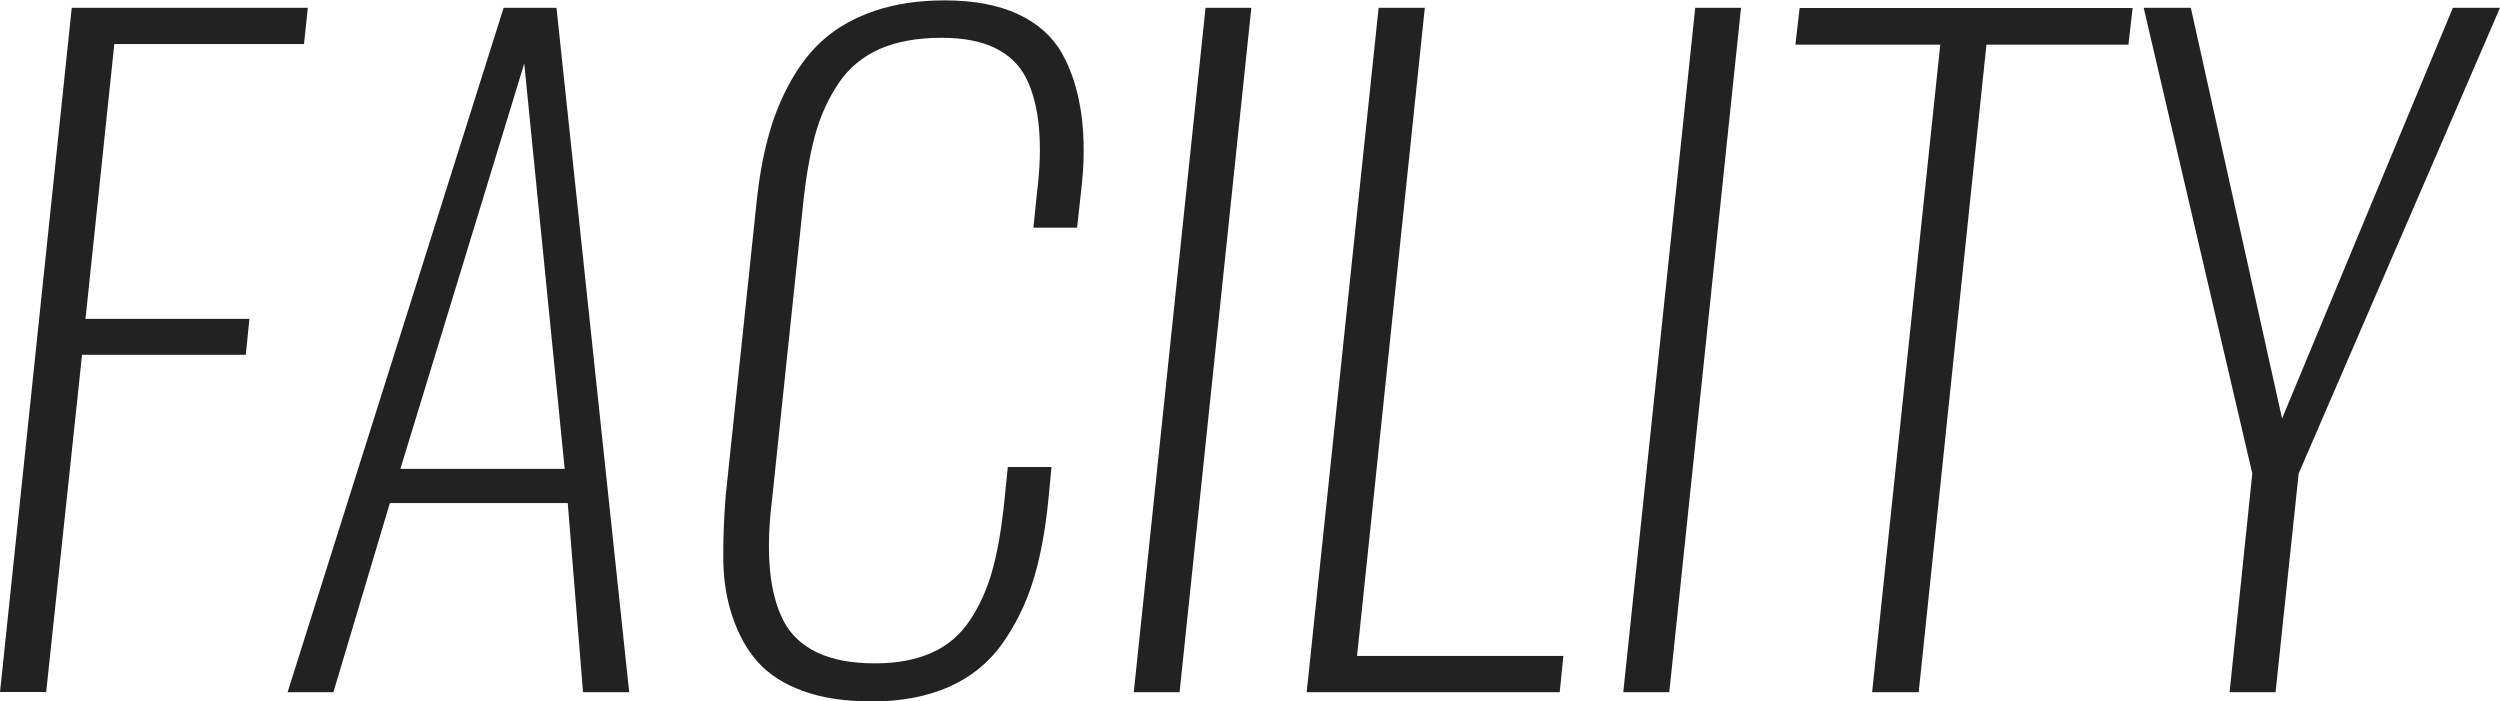
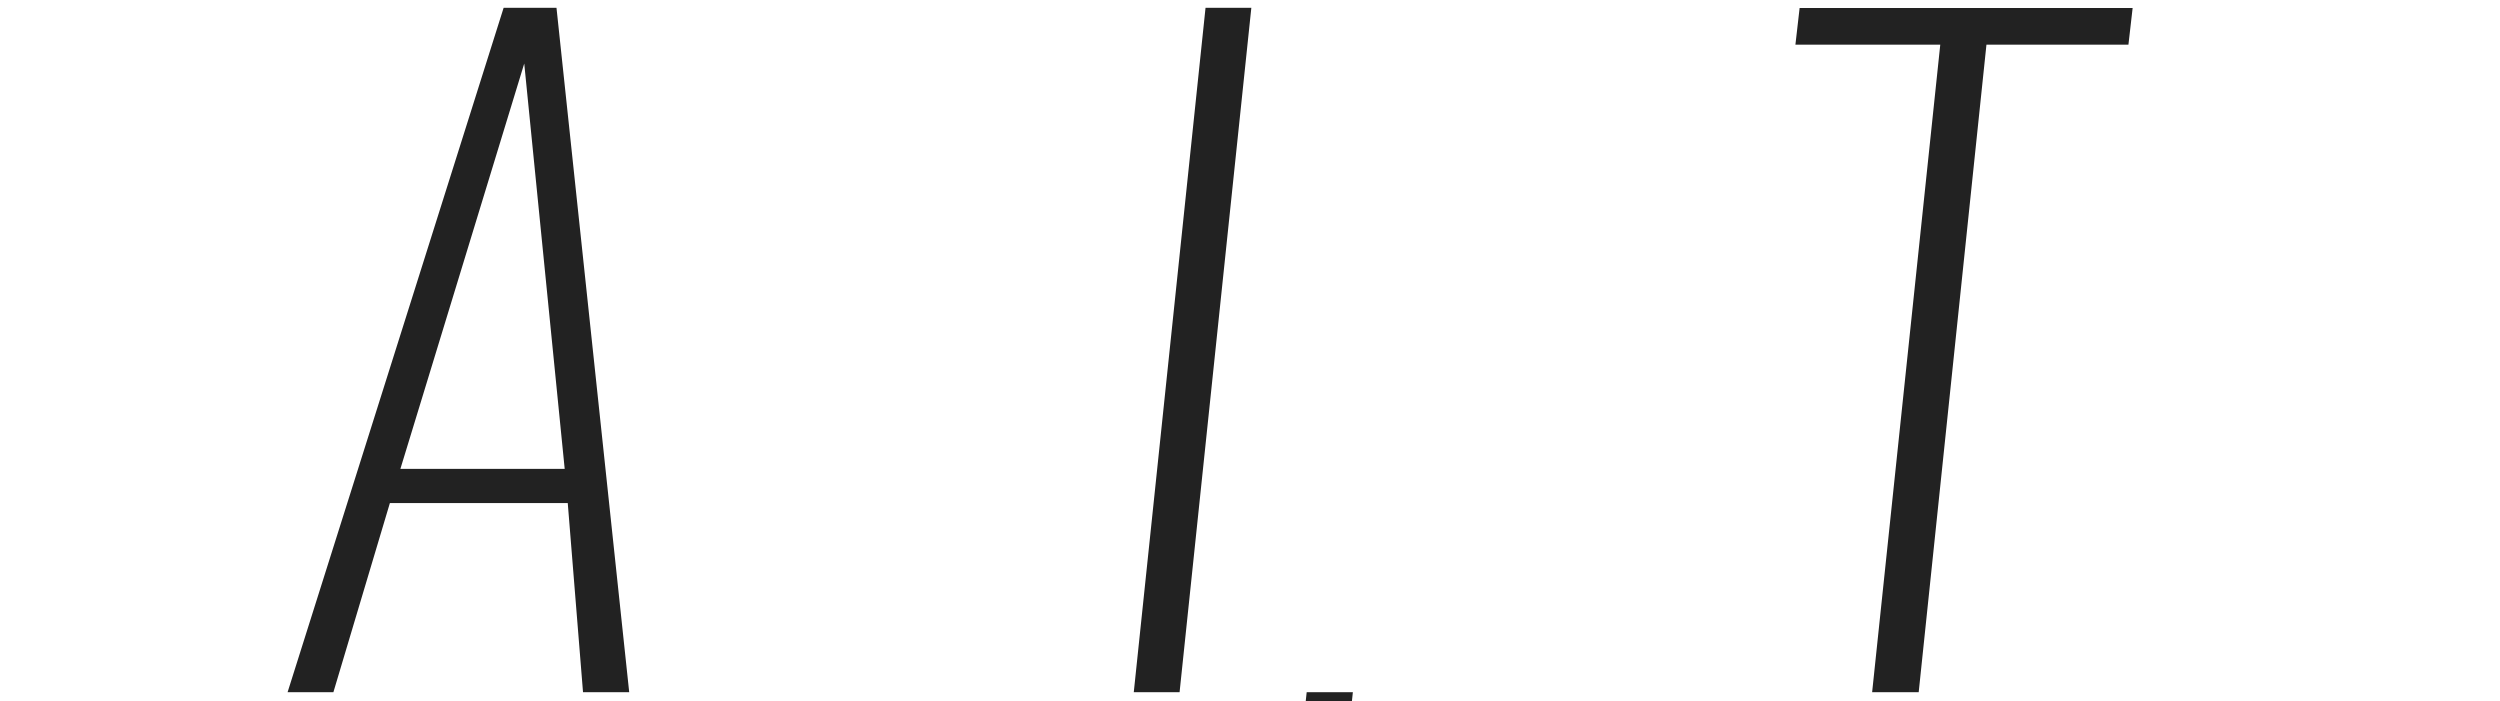
<svg xmlns="http://www.w3.org/2000/svg" id="_レイヤー_2" data-name="レイヤー_2" viewBox="0 0 131 36.75">
  <defs>
    <style>
      .cls-1 {
        fill: #222;
      }
    </style>
  </defs>
  <g id="_レイヤー_3" data-name="レイヤー_3">
    <g>
-       <path class="cls-1" d="M0,36.27L3.76.41h12.37l-.2,1.9H5.99l-1.51,14.4h8.59l-.19,1.88H4.3l-1.88,17.67H0Z" />
      <path class="cls-1" d="M15.07,36.27L26.39.41h2.77l3.81,35.86h-2.42l-.8-9.91h-9.32l-2.96,9.91h-2.38ZM20.98,24.57h8.61l-2.12-21.24-6.49,21.24Z" />
-       <path class="cls-1" d="M45.63,36.75c-1.38,0-2.58-.18-3.58-.55-1-.37-1.78-.88-2.35-1.52s-1-1.43-1.31-2.34c-.31-.91-.47-1.9-.49-2.97-.01-1.07.03-2.22.13-3.43l1.6-15.2c.13-1.3.33-2.47.61-3.5.27-1.04.66-2.02,1.17-2.94s1.11-1.69,1.83-2.3c.71-.61,1.6-1.1,2.65-1.45,1.05-.35,2.26-.53,3.61-.53,1.53,0,2.81.24,3.84.72,1.03.48,1.8,1.16,2.3,2.04.5.88.84,1.94,1.02,3.18.17,1.24.17,2.62-.02,4.15l-.2,1.82h-2.29l.19-1.84c.16-1.27.19-2.4.1-3.41-.09-1-.31-1.85-.65-2.55-.34-.7-.88-1.23-1.62-1.6-.74-.37-1.69-.55-2.84-.55-1.27,0-2.35.2-3.24.59-.89.4-1.61.99-2.14,1.78-.53.79-.94,1.67-1.21,2.63-.27.96-.48,2.12-.63,3.47l-1.67,15.88c-.16,1.33-.19,2.51-.09,3.56.1,1.05.34,1.93.71,2.65.38.72.96,1.27,1.76,1.65s1.81.57,3.04.57c1.15,0,2.14-.19,2.97-.56s1.49-.94,1.99-1.69c.5-.75.88-1.59,1.15-2.52.27-.93.47-2.05.62-3.36l.22-2.16h2.29l-.17,1.77c-.16,1.61-.43,3.03-.81,4.24-.38,1.21-.93,2.31-1.63,3.29-.71.98-1.63,1.72-2.78,2.23-1.15.5-2.51.76-4.08.76Z" />
      <path class="cls-1" d="M59.41,36.27L63.17.41h2.4l-3.76,35.86h-2.4Z" />
-       <path class="cls-1" d="M68.47,36.27L72.24.41h2.42l-3.55,33.96h10.81l-.19,1.9h-13.26Z" />
-       <path class="cls-1" d="M85.06,36.27L88.83.41h2.4l-3.76,35.86h-2.4Z" />
+       <path class="cls-1" d="M68.47,36.27h2.42l-3.55,33.96h10.81l-.19,1.9h-13.26Z" />
      <path class="cls-1" d="M98.1,36.27l3.57-33.93h-7.59l.22-1.92h17.45l-.22,1.92h-7.44l-3.55,33.93h-2.44Z" />
-       <path class="cls-1" d="M116.83,36.27l1.19-11.46L112.33.41h2.47l4.78,21.52L128.53.41h2.47l-10.55,24.4-1.21,11.46h-2.4Z" />
    </g>
  </g>
</svg>